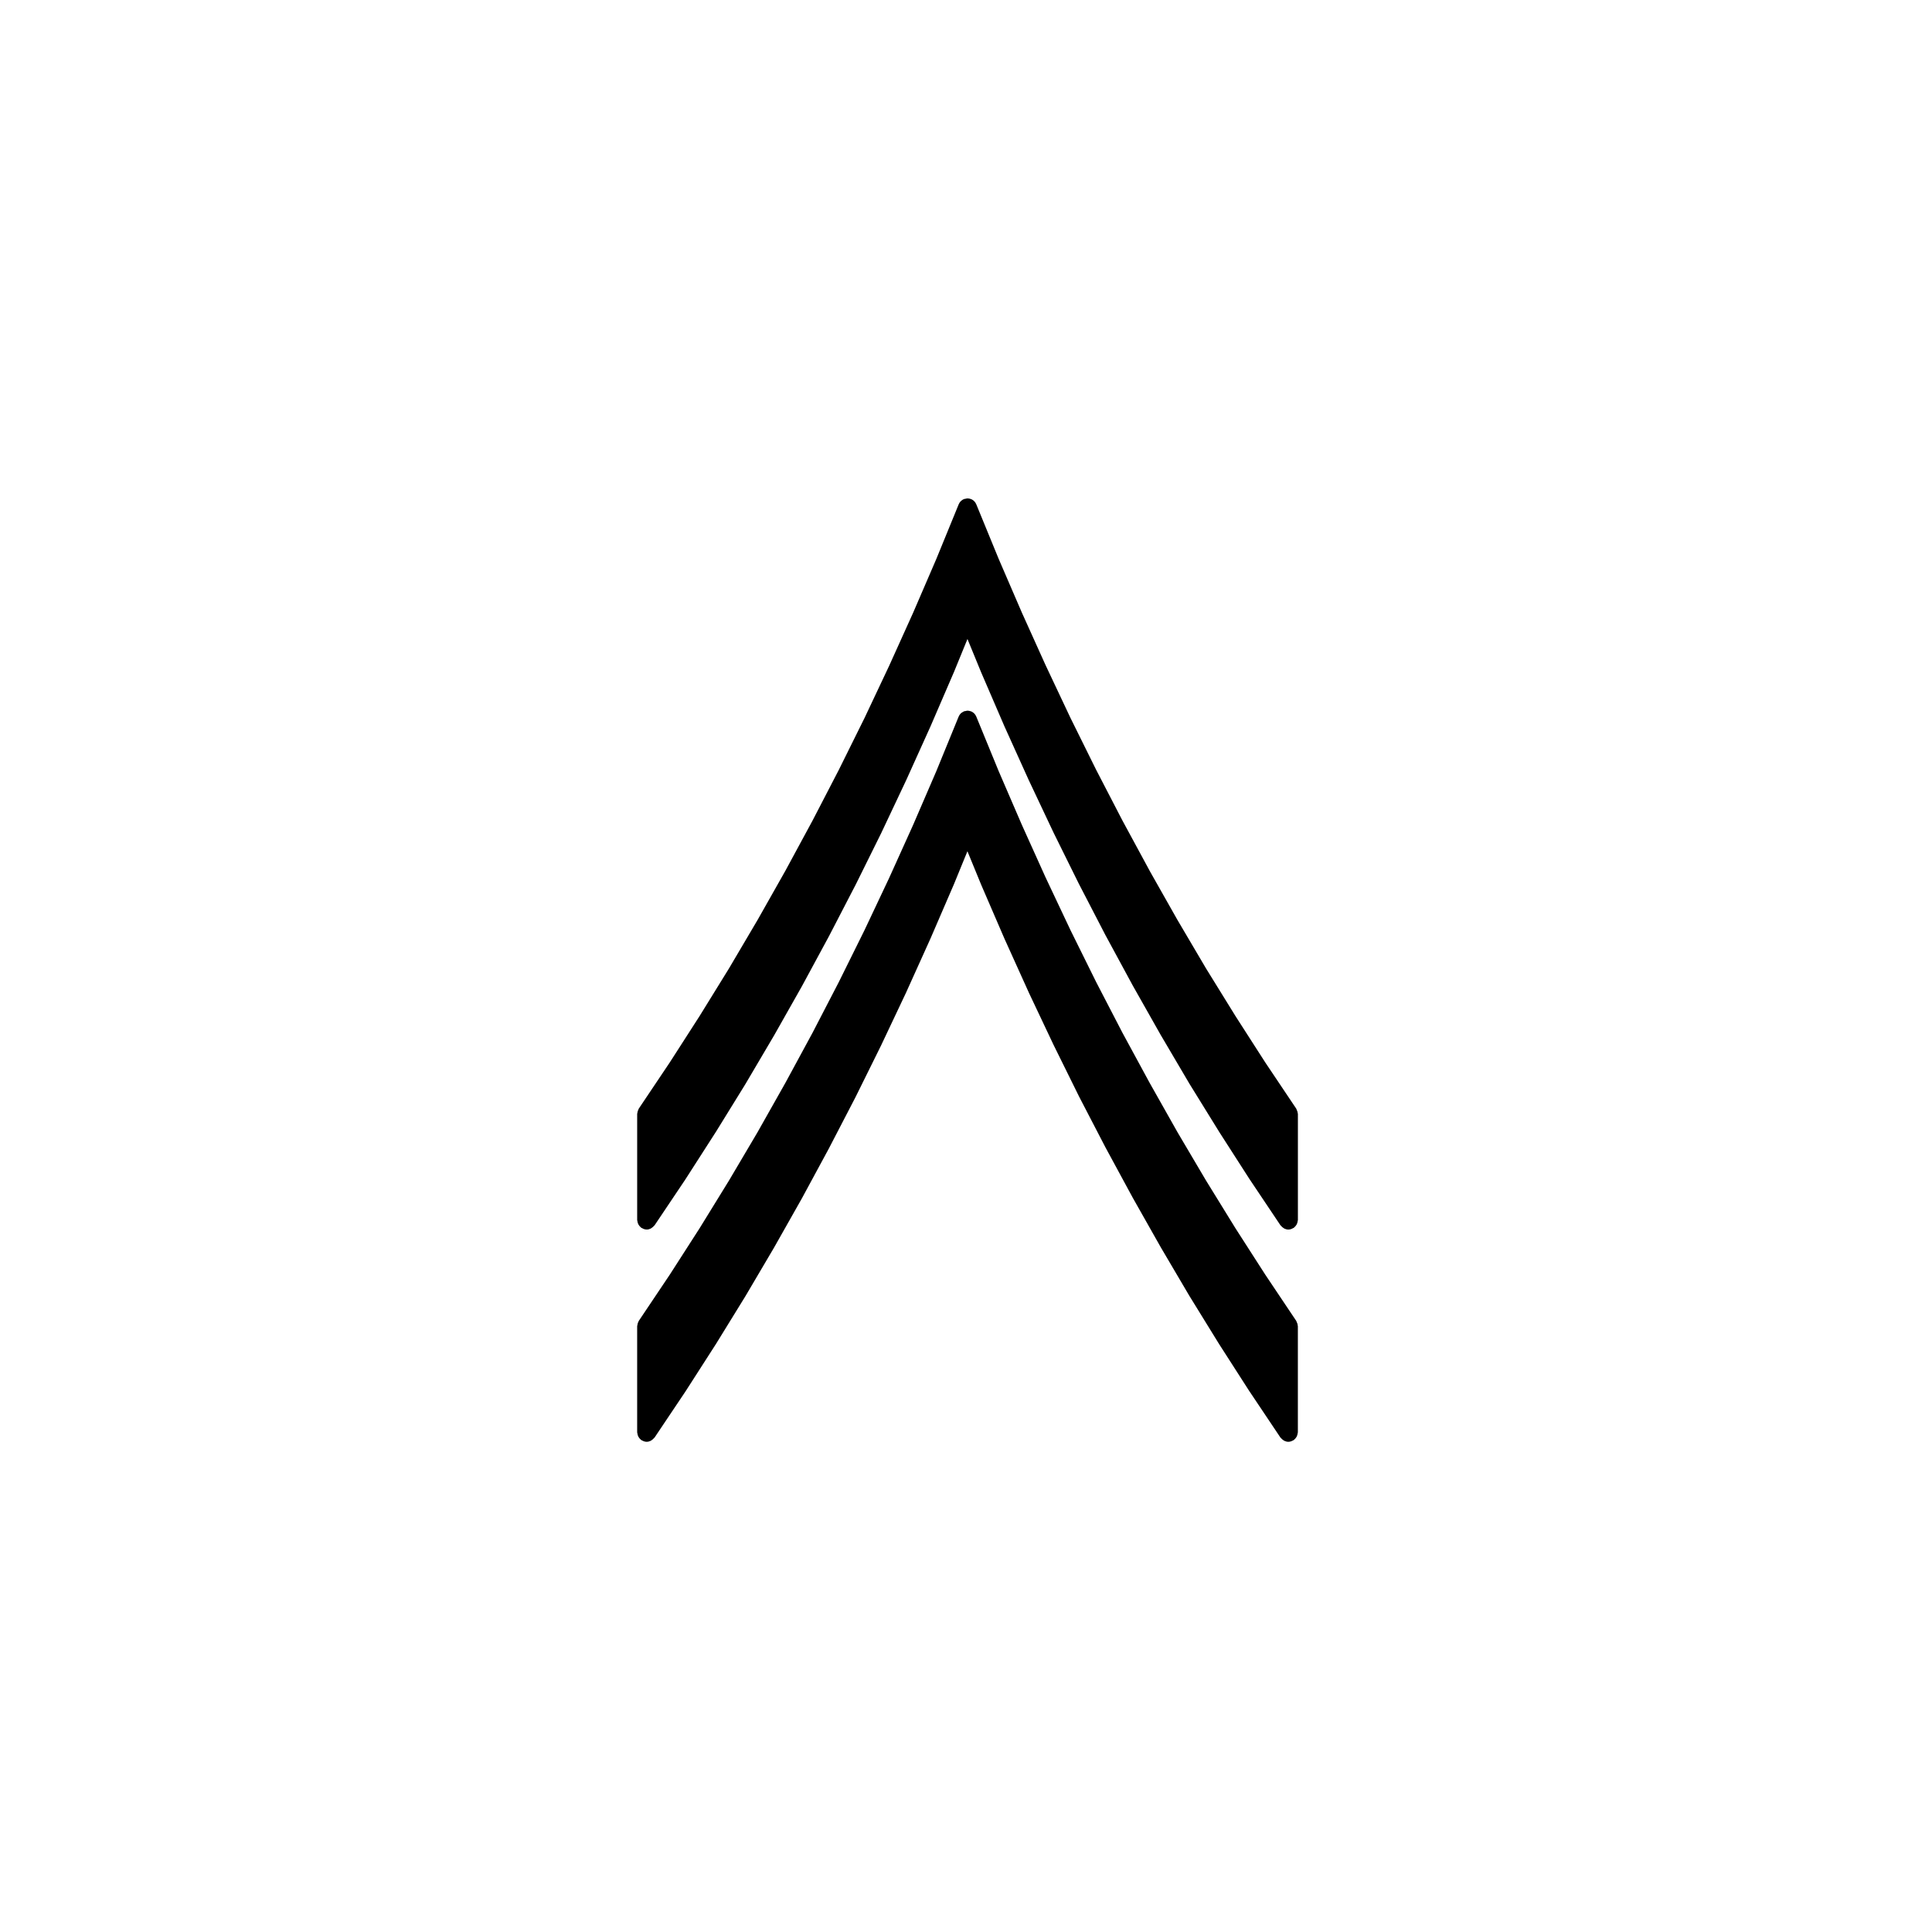
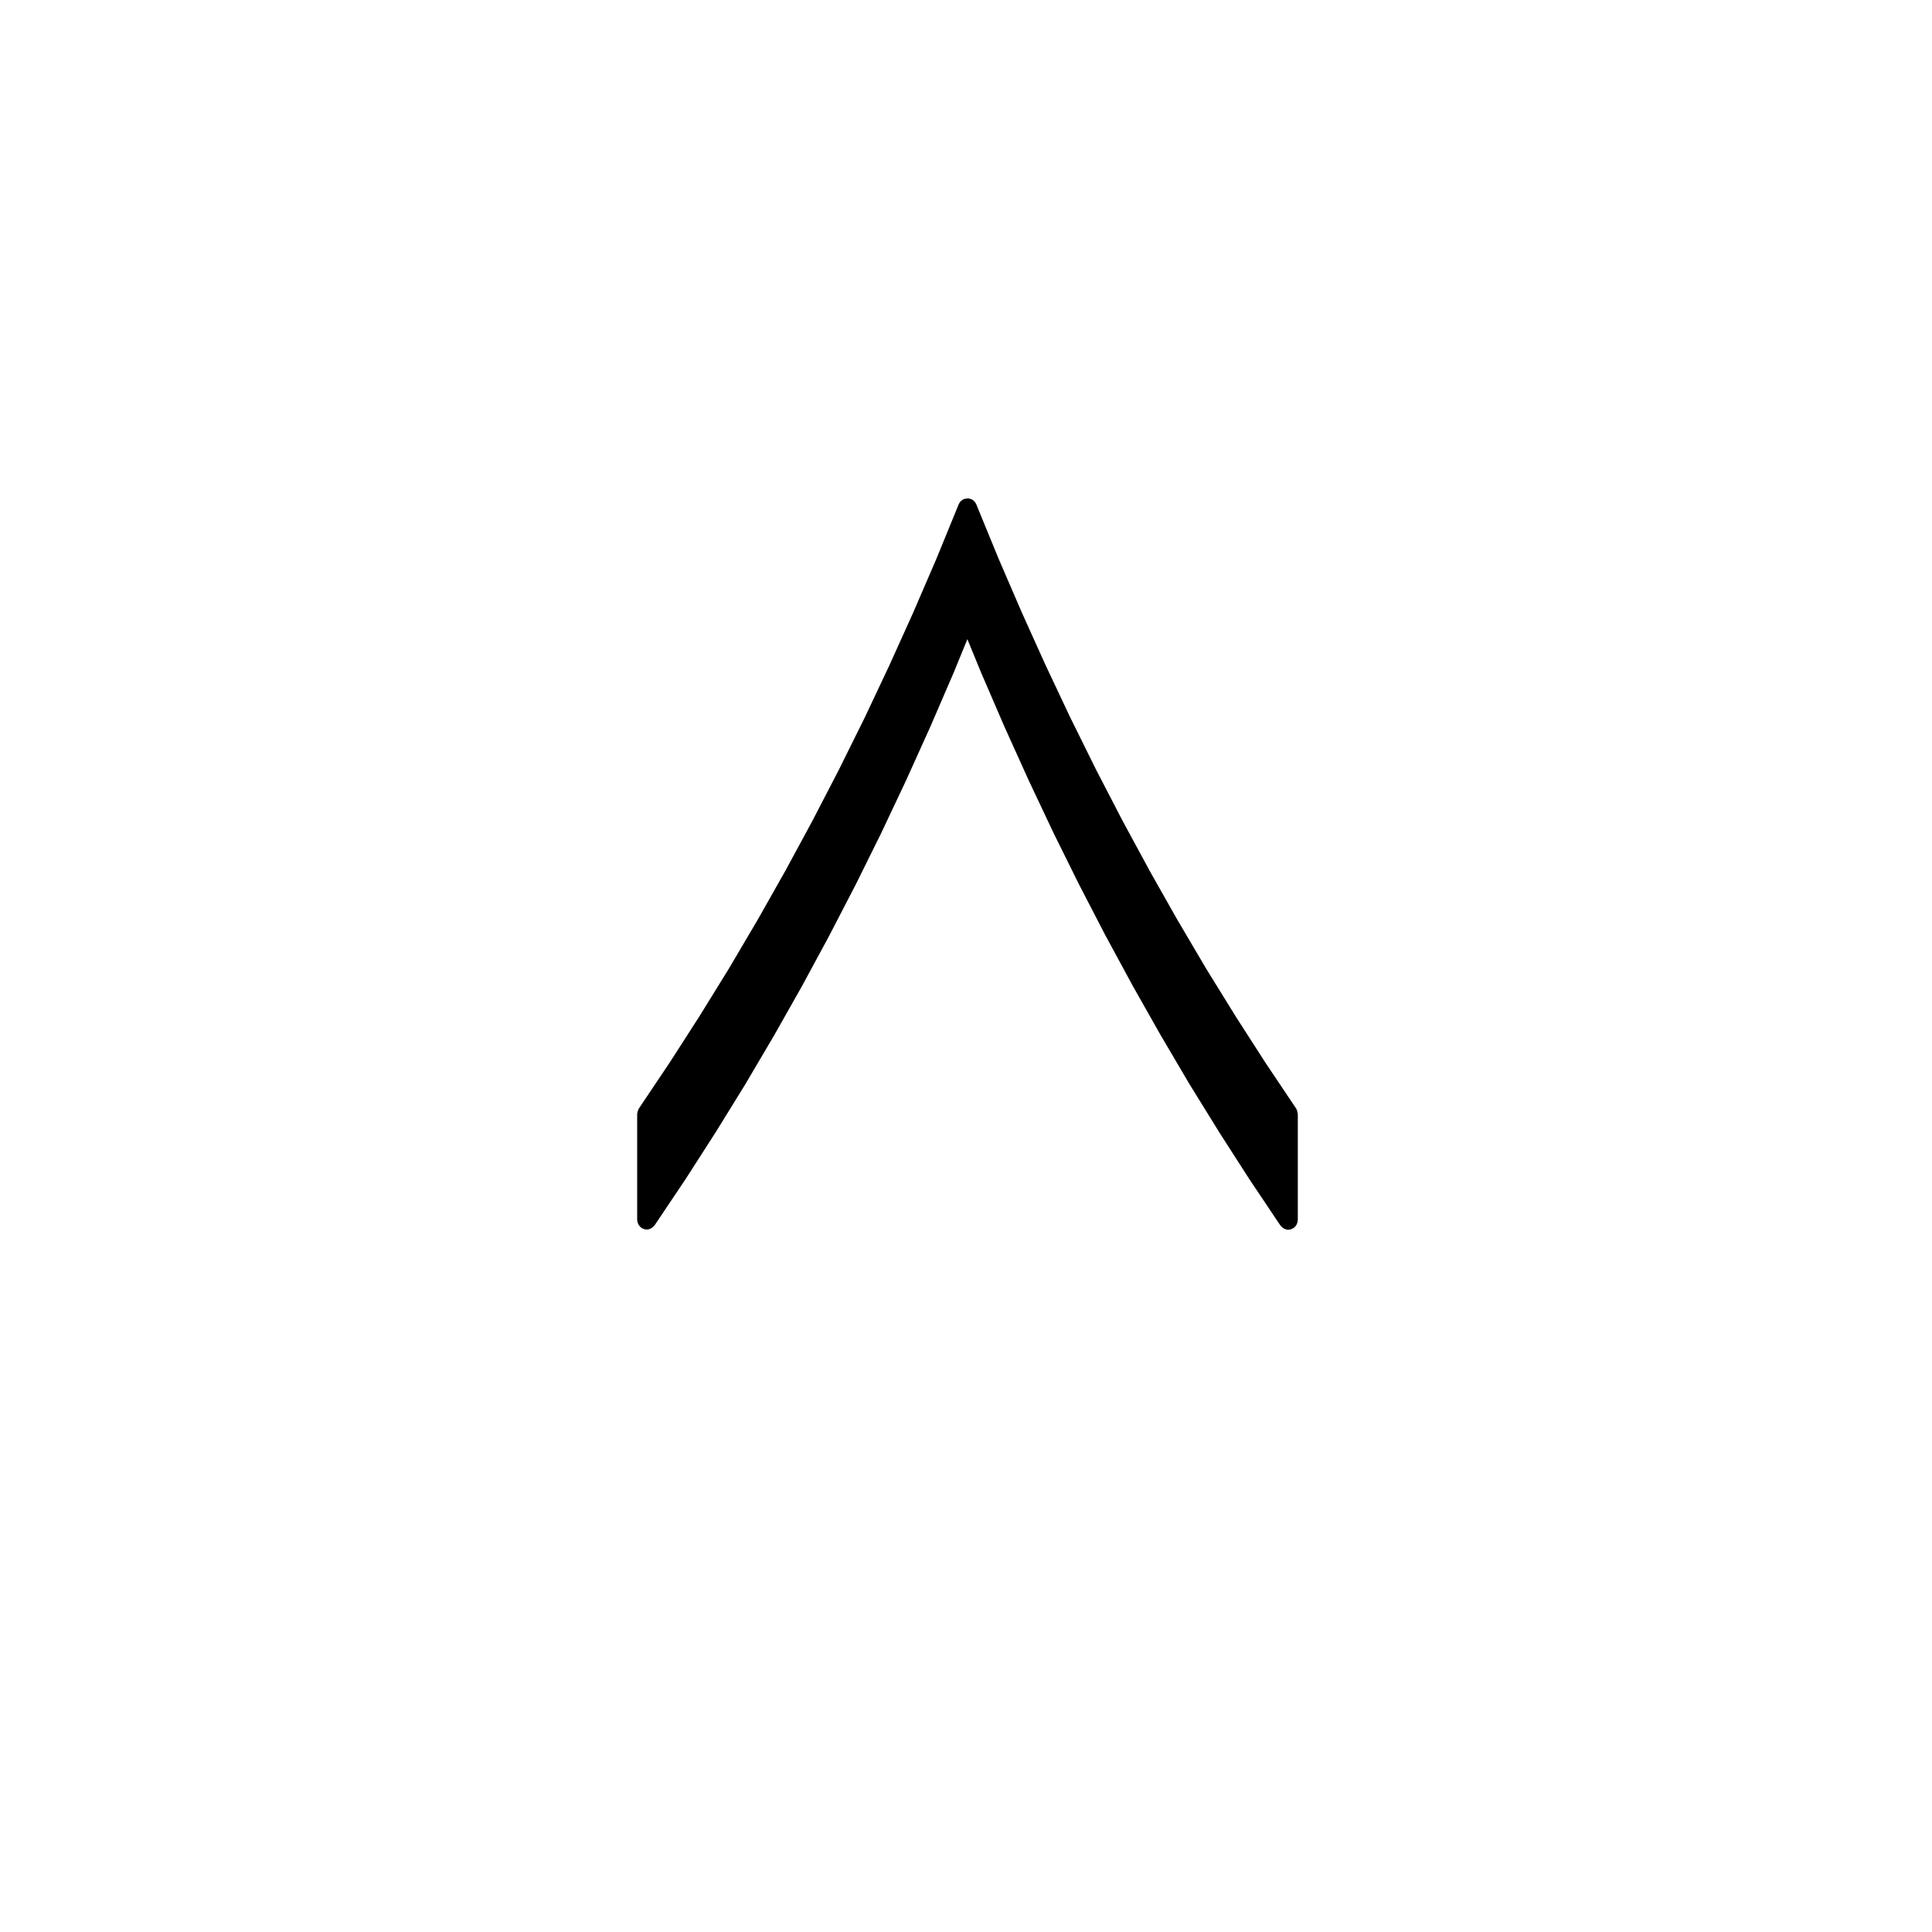
<svg xmlns="http://www.w3.org/2000/svg" fill="#000000" width="800px" height="800px" version="1.1" viewBox="144 144 512 512">
  <g>
-     <path d="m487.79 438.48c-0.051-0.168-0.105-0.316-0.188-0.473-0.039-0.07-0.051-0.145-0.09-0.211l-8.176-12.195-7.961-12.391v-0.004l-7.769-12.566-7.582-12.867-7.359-13.004v-0.012l-7.199-13.289-6.973-13.457-6.785-13.707-6.551-13.887h-0.004l-6.332-14.031-6.172-14.297-5.93-14.449-0.004-0.004c-0.125-0.309-0.312-0.586-0.543-0.82-0.238-0.238-0.52-0.422-0.82-0.551-0.023-0.012-0.051-0.004-0.082-0.016-0.281-0.105-0.578-0.172-0.887-0.168-0.172 0-0.324 0.059-0.488 0.098-0.152 0.031-0.309 0.031-0.457 0.09-0.004 0-0.004 0.004-0.012 0.004-0.297 0.125-0.574 0.309-0.805 0.539-0.238 0.238-0.422 0.516-0.551 0.82 0 0.004-0.004 0.004-0.004 0.012l-5.93 14.484-6.137 14.227-6.363 14.086-6.539 13.855-6.793 13.707-6.969 13.449-7.203 13.312-7.356 13.008-7.586 12.867-7.769 12.582-7.949 12.367-8.188 12.207c-0.047 0.066-0.051 0.141-0.09 0.211-0.082 0.152-0.141 0.309-0.191 0.473-0.051 0.16-0.086 0.324-0.102 0.492-0.004 0.082-0.047 0.145-0.047 0.227v28.121c0 0.082 0.039 0.145 0.047 0.23 0.016 0.172 0.051 0.332 0.102 0.5 0.047 0.156 0.105 0.301 0.18 0.441 0.074 0.137 0.16 0.262 0.262 0.383 0.109 0.137 0.227 0.258 0.363 0.363 0.059 0.055 0.102 0.125 0.168 0.172 0.047 0.035 0.105 0.02 0.152 0.047 0.371 0.223 0.781 0.379 1.246 0.379 0 0 0 0.004 0.004 0.004 0.395 0 0.75-0.105 1.078-0.266 0.098-0.051 0.168-0.117 0.25-0.172 0.238-0.152 0.441-0.328 0.621-0.555 0.039-0.051 0.105-0.07 0.141-0.125l8.188-12.203c0.004-0.012 0.004-0.02 0.012-0.031 0-0.004 0.012-0.012 0.012-0.012l7.981-12.43c0.004-0.004 0.004-0.016 0.012-0.02 0.004-0.012 0.012-0.012 0.016-0.02l7.805-12.637c0.004-0.012 0.004-0.02 0.012-0.031 0.004-0.004 0.012-0.012 0.016-0.016l7.594-12.883c0.004-0.004 0.004-0.016 0.012-0.023 0-0.012 0.012-0.012 0.012-0.016l7.406-13.094c0.004-0.012 0-0.02 0.004-0.023 0.004-0.004 0.012-0.012 0.016-0.016l7.199-13.312c0.004-0.004 0.004-0.02 0.004-0.023s0.012-0.004 0.012-0.012l7.004-13.523c0.004-0.004 0-0.016 0.004-0.023 0-0.004 0.012-0.004 0.016-0.016l6.793-13.715c0.004-0.012 0-0.02 0.004-0.031 0-0.004 0.012-0.004 0.012-0.012l6.574-13.926c0.004-0.004 0-0.016 0.004-0.023 0-0.004 0.012-0.004 0.012-0.012l6.375-14.113c0.004-0.004 0-0.016 0.004-0.023 0-0.004 0.012-0.004 0.012-0.012l6.172-14.305c0.004-0.012 0-0.016 0.004-0.023l0.016-0.016 3.598-8.797 3.613 8.801c0 0.004 0.012 0.004 0.012 0.016s0 0.016 0.004 0.023l6.172 14.305c0.004 0.004 0.012 0.004 0.016 0.016v0.02l6.379 14.113c0 0.004 0.004 0.004 0.012 0.012 0 0.004 0 0.016 0.004 0.023l6.574 13.926c0.004 0.004 0.012 0.004 0.016 0.012 0 0.012 0 0.02 0.004 0.031l6.785 13.715c0.004 0.004 0.016 0.012 0.02 0.016 0 0.012 0 0.02 0.004 0.023l7.004 13.523c0.004 0.004 0.012 0.004 0.02 0.016 0 0.004 0 0.016 0.004 0.023l7.211 13.312c0 0.004 0.012 0.012 0.012 0.016 0.004 0.004 0.004 0.016 0.012 0.023l7.406 13.094c0.004 0.004 0.012 0.004 0.016 0.016 0 0.012 0 0.02 0.012 0.023l7.586 12.883c0.012 0.004 0.016 0.012 0.02 0.016 0.004 0.012 0.004 0.02 0.012 0.031l7.812 12.637c0 0.012 0.012 0.012 0.012 0.016 0.004 0.004 0.004 0.016 0.012 0.023l7.981 12.426c0.004 0.004 0.012 0.004 0.016 0.016s0.004 0.02 0.016 0.031l8.176 12.203c0.039 0.059 0.105 0.082 0.145 0.125 0.168 0.227 0.371 0.402 0.613 0.555 0.09 0.055 0.16 0.121 0.25 0.172 0.332 0.156 0.691 0.266 1.082 0.266 0.004 0 0.004-0.004 0.012-0.004 0.465 0 0.867-0.156 1.238-0.379 0.051-0.023 0.105-0.012 0.152-0.047 0.07-0.047 0.105-0.117 0.168-0.172 0.133-0.105 0.25-0.227 0.359-0.363 0.105-0.121 0.188-0.246 0.266-0.383 0.074-0.141 0.125-0.289 0.176-0.441 0.051-0.16 0.086-0.324 0.102-0.5 0.012-0.086 0.051-0.152 0.051-0.23v-28.121c0-0.082-0.039-0.145-0.051-0.227-0.016-0.176-0.051-0.34-0.102-0.5z" />
-     <path d="m487.79 494.72c-0.051-0.168-0.105-0.312-0.188-0.469-0.039-0.07-0.051-0.145-0.09-0.211l-8.176-12.203-7.934-12.348-7.809-12.664-7.566-12.812v-0.004l-7.379-13.074-7.18-13.227-6.973-13.453-6.785-13.715-6.555-13.879h-0.004l-6.332-14.031-6.172-14.297-5.93-14.449-0.004-0.004c-0.125-0.301-0.309-0.578-0.543-0.816-0.238-0.238-0.52-0.422-0.82-0.551h-0.004c-0.039-0.016-0.086-0.012-0.125-0.023-0.273-0.098-0.551-0.156-0.84-0.156-0.156 0-0.297 0.059-0.449 0.09-0.168 0.031-0.332 0.031-0.5 0.098-0.059 0.023-0.102 0.074-0.16 0.105-0.238 0.117-0.469 0.25-0.66 0.438-0.238 0.238-0.422 0.516-0.551 0.82 0 0.004-0.004 0.004-0.004 0.012l-5.93 14.484-6.152 14.258-6.34 14.031-6.555 13.879-6.793 13.715-6.969 13.453-7.168 13.227-7.379 13.074v0.004l-7.594 12.852-7.777 12.625-7.93 12.34-8.188 12.211c-0.047 0.066-0.051 0.141-0.09 0.211-0.082 0.145-0.141 0.301-0.191 0.469-0.051 0.168-0.086 0.324-0.102 0.492-0.004 0.082-0.047 0.145-0.047 0.227v28.121c0 0.086 0.039 0.152 0.047 0.238 0.016 0.172 0.051 0.328 0.102 0.5 0.051 0.156 0.105 0.301 0.18 0.438 0.074 0.137 0.156 0.262 0.258 0.383 0.109 0.141 0.23 0.262 0.371 0.371 0.059 0.051 0.098 0.117 0.16 0.16 0.047 0.031 0.102 0.02 0.145 0.047 0.371 0.223 0.785 0.379 1.25 0.383h0.004c0.395 0 0.75-0.105 1.082-0.266 0.09-0.047 0.16-0.109 0.246-0.168 0.238-0.152 0.441-0.332 0.621-0.555 0.039-0.055 0.105-0.074 0.141-0.125l8.188-12.211c0.004-0.012 0.004-0.02 0.012-0.023 0-0.012 0.012-0.012 0.012-0.016l7.981-12.426c0.004-0.004 0.004-0.016 0.012-0.02 0.004-0.012 0.012-0.012 0.016-0.02l7.805-12.664c0.004-0.012 0.004-0.02 0.012-0.031 0.004-0.004 0.012-0.004 0.016-0.012l7.594-12.883c0.004-0.012 0.004-0.02 0.012-0.031 0 0 0.012-0.004 0.012-0.012l7.406-13.098c0.004-0.004 0-0.016 0.004-0.02 0.004-0.012 0.012-0.012 0.016-0.02l7.199-13.305c0.004-0.012 0-0.02 0.004-0.031 0 0 0.012-0.004 0.012-0.012l7.004-13.496c0.004-0.012 0-0.02 0.004-0.031 0.004-0.004 0.012-0.004 0.016-0.016l6.793-13.738c0.004-0.012 0-0.02 0.004-0.031 0-0.004 0.012-0.004 0.012-0.012l6.574-13.898c0.004-0.012 0-0.02 0.004-0.031 0-0.004 0.004-0.004 0.012-0.016l6.375-14.113c0-0.004 0-0.016 0.004-0.02 0.004-0.004 0.012-0.012 0.012-0.016l6.172-14.297c0.004-0.012 0-0.016 0.004-0.023l0.016-0.016 3.598-8.797 3.613 8.801c0 0.004 0.012 0.004 0.012 0.016s0 0.016 0.004 0.023l6.172 14.297c0.004 0.004 0.012 0.004 0.016 0.016v0.02l6.379 14.113c0 0.012 0.004 0.012 0.012 0.016 0 0.012 0 0.02 0.004 0.031l6.574 13.898c0.004 0.004 0.012 0.004 0.016 0.012 0 0.012 0 0.02 0.004 0.031l6.785 13.738c0.004 0.012 0.012 0.012 0.02 0.016 0 0.012 0 0.02 0.004 0.031l7.004 13.496c0.004 0.012 0.016 0.012 0.02 0.016 0 0.012 0 0.016 0.004 0.023l7.211 13.305c0 0.012 0.012 0.012 0.012 0.02 0.004 0.004 0.004 0.016 0.012 0.02l7.406 13.098c0.004 0.004 0.012 0.012 0.016 0.012 0 0.012 0 0.02 0.012 0.031l7.586 12.883c0.004 0 0.012 0.004 0.016 0.012 0.004 0.012 0.004 0.02 0.016 0.031l7.809 12.664c0.004 0.012 0.012 0.012 0.016 0.02 0.004 0.004 0.004 0.016 0.012 0.02l7.981 12.426c0.004 0.004 0.012 0.004 0.016 0.016 0.004 0.004 0.004 0.016 0.016 0.023l8.176 12.211c0.039 0.055 0.105 0.074 0.141 0.125 0.176 0.223 0.383 0.402 0.625 0.555 0.086 0.055 0.156 0.121 0.246 0.168 0.328 0.156 0.691 0.266 1.082 0.266h0.012c0.465-0.004 0.875-0.16 1.25-0.383 0.039-0.023 0.102-0.016 0.141-0.047 0.066-0.047 0.105-0.109 0.16-0.16 0.137-0.109 0.258-0.23 0.367-0.371 0.102-0.121 0.18-0.246 0.262-0.383 0.074-0.137 0.125-0.281 0.176-0.438 0.051-0.168 0.086-0.324 0.102-0.5 0.012-0.086 0.051-0.152 0.051-0.238v-28.121c0-0.082-0.039-0.145-0.051-0.227-0.008-0.176-0.043-0.332-0.094-0.5z" />
+     <path d="m487.79 438.48c-0.051-0.168-0.105-0.316-0.188-0.473-0.039-0.07-0.051-0.145-0.09-0.211l-8.176-12.195-7.961-12.391v-0.004l-7.769-12.566-7.582-12.867-7.359-13.004v-0.012l-7.199-13.289-6.973-13.457-6.785-13.707-6.551-13.887h-0.004l-6.332-14.031-6.172-14.297-5.93-14.449-0.004-0.004c-0.125-0.309-0.312-0.586-0.543-0.82-0.238-0.238-0.52-0.422-0.82-0.551-0.023-0.012-0.051-0.004-0.082-0.016-0.281-0.105-0.578-0.172-0.887-0.168-0.172 0-0.324 0.059-0.488 0.098-0.152 0.031-0.309 0.031-0.457 0.09-0.004 0-0.004 0.004-0.012 0.004-0.297 0.125-0.574 0.309-0.805 0.539-0.238 0.238-0.422 0.516-0.551 0.82 0 0.004-0.004 0.004-0.004 0.012l-5.93 14.484-6.137 14.227-6.363 14.086-6.539 13.855-6.793 13.707-6.969 13.449-7.203 13.312-7.356 13.008-7.586 12.867-7.769 12.582-7.949 12.367-8.188 12.207c-0.047 0.066-0.051 0.141-0.09 0.211-0.082 0.152-0.141 0.309-0.191 0.473-0.051 0.16-0.086 0.324-0.102 0.492-0.004 0.082-0.047 0.145-0.047 0.227v28.121c0 0.082 0.039 0.145 0.047 0.23 0.016 0.172 0.051 0.332 0.102 0.5 0.047 0.156 0.105 0.301 0.18 0.441 0.074 0.137 0.16 0.262 0.262 0.383 0.109 0.137 0.227 0.258 0.363 0.363 0.059 0.055 0.102 0.125 0.168 0.172 0.047 0.035 0.105 0.02 0.152 0.047 0.371 0.223 0.781 0.379 1.246 0.379 0 0 0 0.004 0.004 0.004 0.395 0 0.75-0.105 1.078-0.266 0.098-0.051 0.168-0.117 0.25-0.172 0.238-0.152 0.441-0.328 0.621-0.555 0.039-0.051 0.105-0.07 0.141-0.125l8.188-12.203l7.981-12.43c0.004-0.004 0.004-0.016 0.012-0.02 0.004-0.012 0.012-0.012 0.016-0.02l7.805-12.637c0.004-0.012 0.004-0.02 0.012-0.031 0.004-0.004 0.012-0.012 0.016-0.016l7.594-12.883c0.004-0.004 0.004-0.016 0.012-0.023 0-0.012 0.012-0.012 0.012-0.016l7.406-13.094c0.004-0.012 0-0.02 0.004-0.023 0.004-0.004 0.012-0.012 0.016-0.016l7.199-13.312c0.004-0.004 0.004-0.02 0.004-0.023s0.012-0.004 0.012-0.012l7.004-13.523c0.004-0.004 0-0.016 0.004-0.023 0-0.004 0.012-0.004 0.016-0.016l6.793-13.715c0.004-0.012 0-0.02 0.004-0.031 0-0.004 0.012-0.004 0.012-0.012l6.574-13.926c0.004-0.004 0-0.016 0.004-0.023 0-0.004 0.012-0.004 0.012-0.012l6.375-14.113c0.004-0.004 0-0.016 0.004-0.023 0-0.004 0.012-0.004 0.012-0.012l6.172-14.305c0.004-0.012 0-0.016 0.004-0.023l0.016-0.016 3.598-8.797 3.613 8.801c0 0.004 0.012 0.004 0.012 0.016s0 0.016 0.004 0.023l6.172 14.305c0.004 0.004 0.012 0.004 0.016 0.016v0.02l6.379 14.113c0 0.004 0.004 0.004 0.012 0.012 0 0.004 0 0.016 0.004 0.023l6.574 13.926c0.004 0.004 0.012 0.004 0.016 0.012 0 0.012 0 0.02 0.004 0.031l6.785 13.715c0.004 0.004 0.016 0.012 0.02 0.016 0 0.012 0 0.02 0.004 0.023l7.004 13.523c0.004 0.004 0.012 0.004 0.02 0.016 0 0.004 0 0.016 0.004 0.023l7.211 13.312c0 0.004 0.012 0.012 0.012 0.016 0.004 0.004 0.004 0.016 0.012 0.023l7.406 13.094c0.004 0.004 0.012 0.004 0.016 0.016 0 0.012 0 0.02 0.012 0.023l7.586 12.883c0.012 0.004 0.016 0.012 0.02 0.016 0.004 0.012 0.004 0.02 0.012 0.031l7.812 12.637c0 0.012 0.012 0.012 0.012 0.016 0.004 0.004 0.004 0.016 0.012 0.023l7.981 12.426c0.004 0.004 0.012 0.004 0.016 0.016s0.004 0.02 0.016 0.031l8.176 12.203c0.039 0.059 0.105 0.082 0.145 0.125 0.168 0.227 0.371 0.402 0.613 0.555 0.09 0.055 0.16 0.121 0.25 0.172 0.332 0.156 0.691 0.266 1.082 0.266 0.004 0 0.004-0.004 0.012-0.004 0.465 0 0.867-0.156 1.238-0.379 0.051-0.023 0.105-0.012 0.152-0.047 0.07-0.047 0.105-0.117 0.168-0.172 0.133-0.105 0.25-0.227 0.359-0.363 0.105-0.121 0.188-0.246 0.266-0.383 0.074-0.141 0.125-0.289 0.176-0.441 0.051-0.16 0.086-0.324 0.102-0.5 0.012-0.086 0.051-0.152 0.051-0.23v-28.121c0-0.082-0.039-0.145-0.051-0.227-0.016-0.176-0.051-0.34-0.102-0.5z" />
  </g>
</svg>